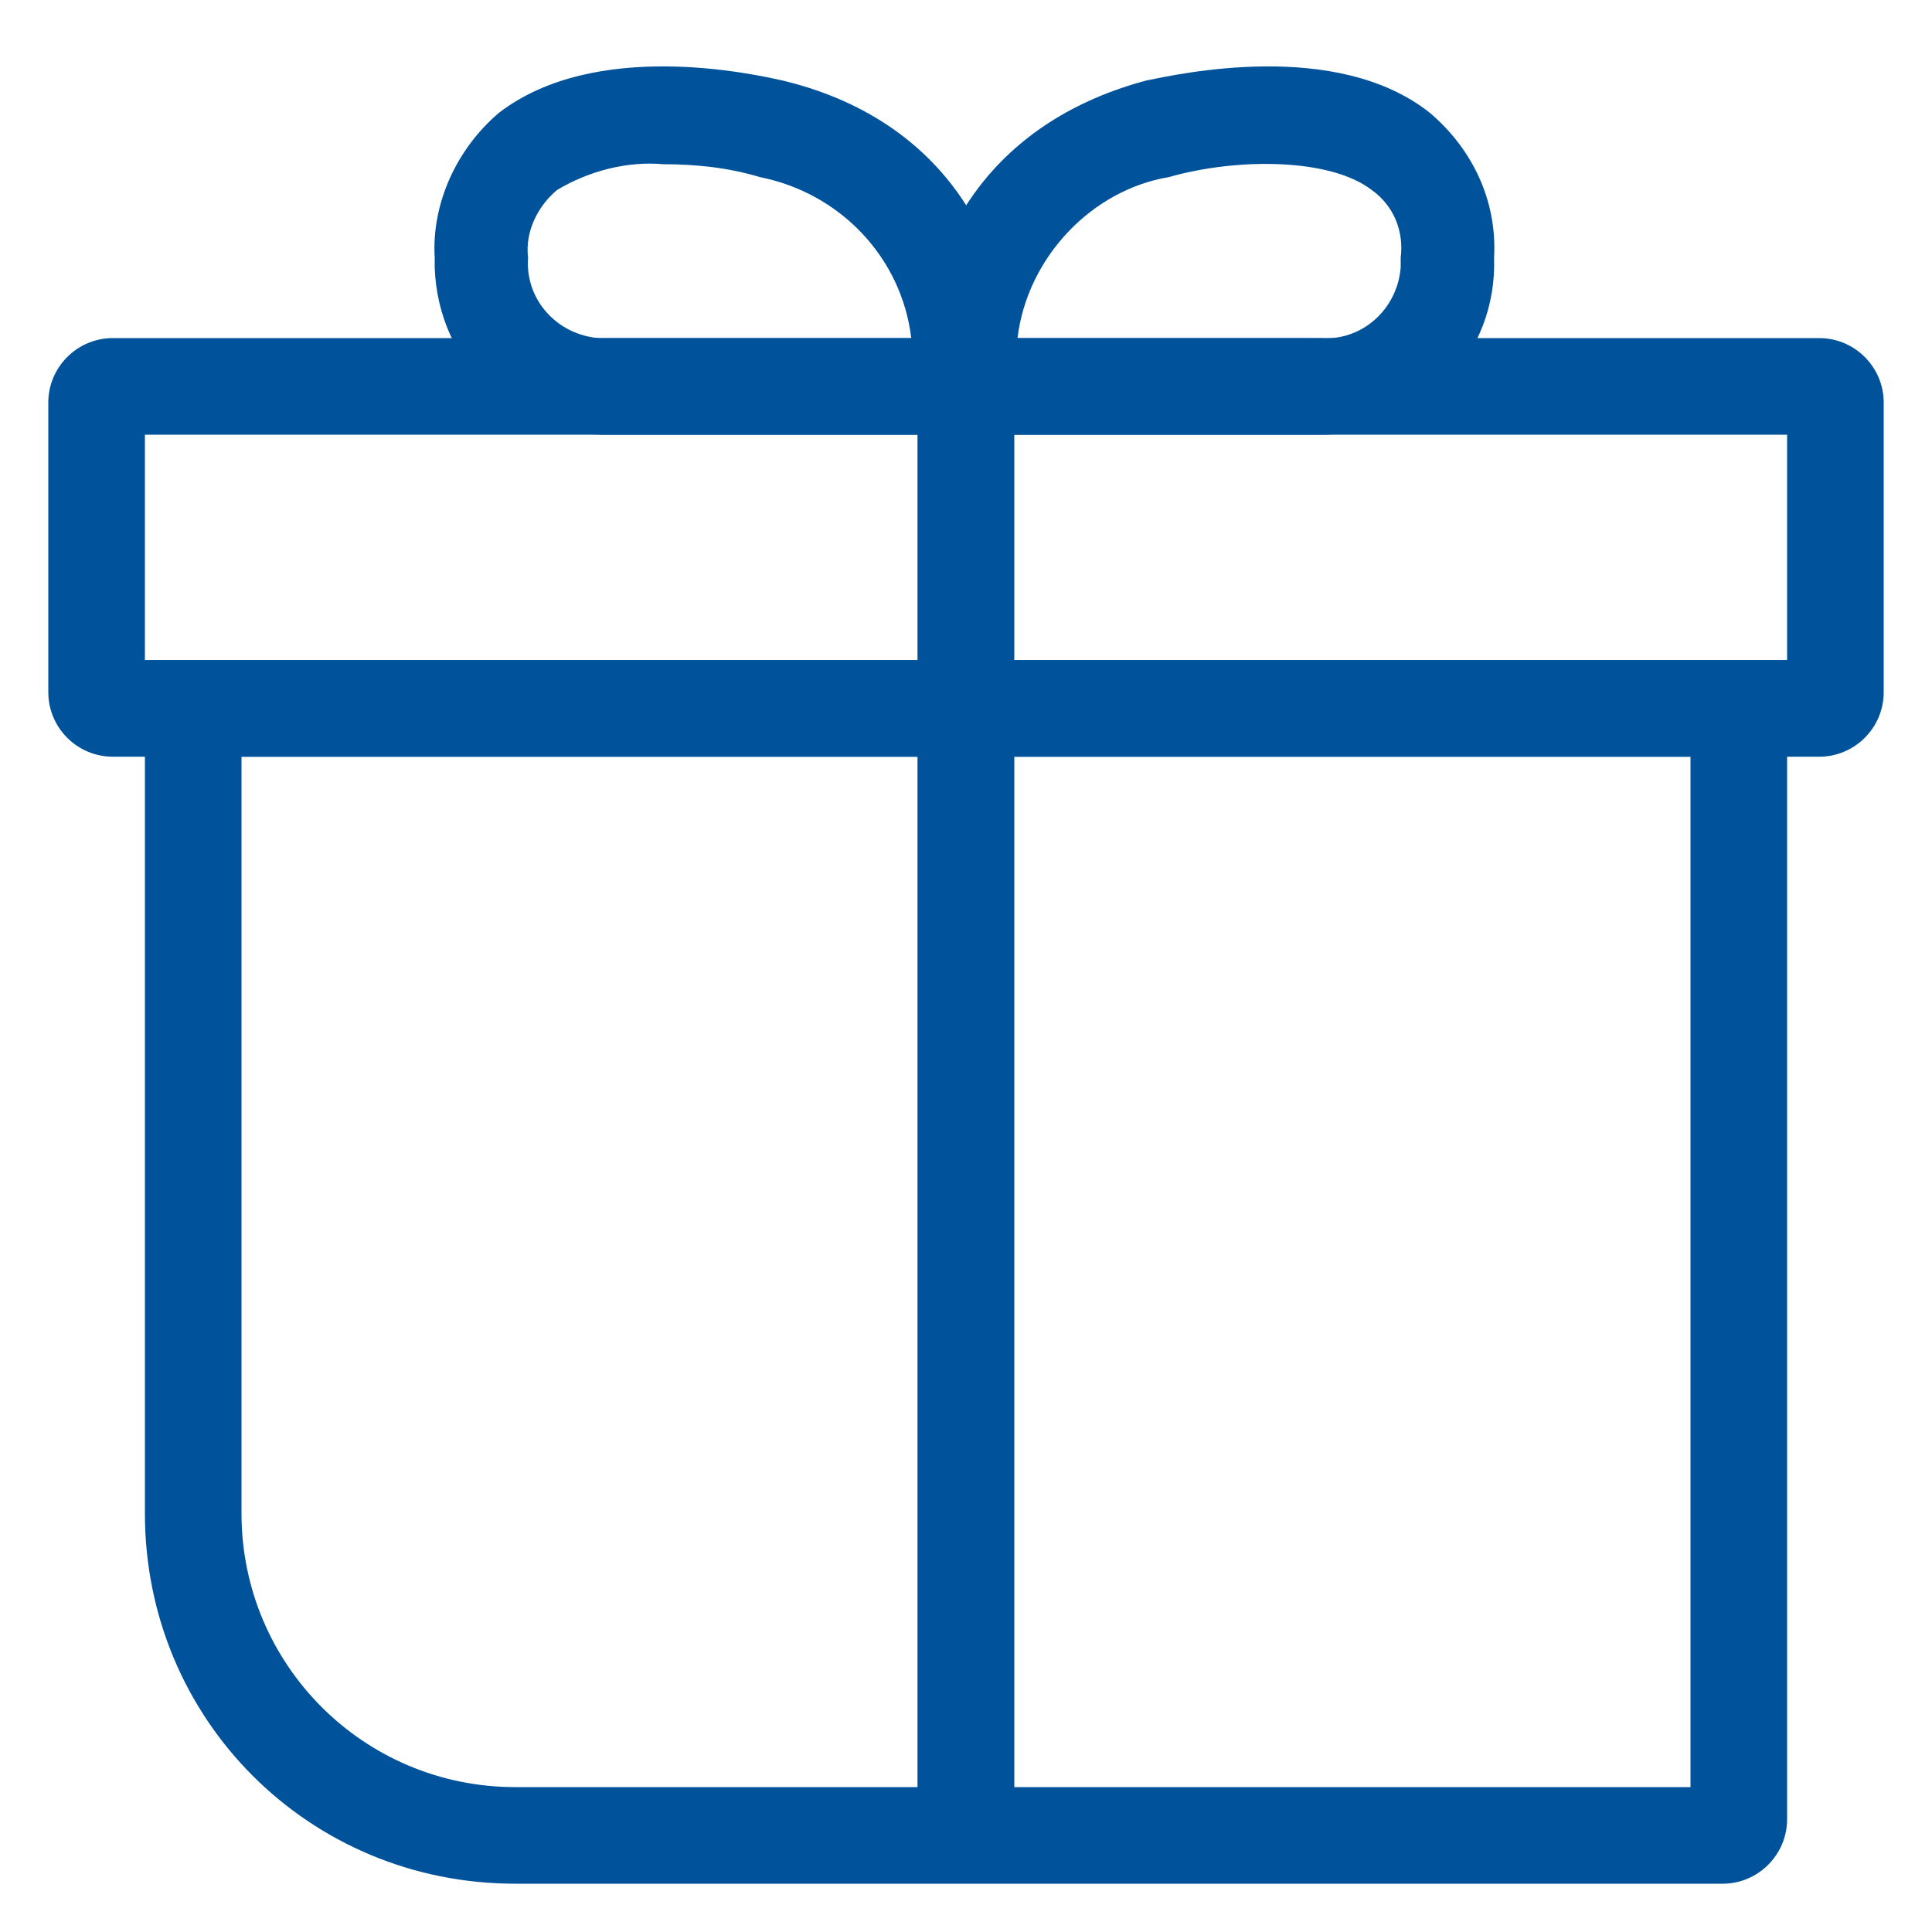
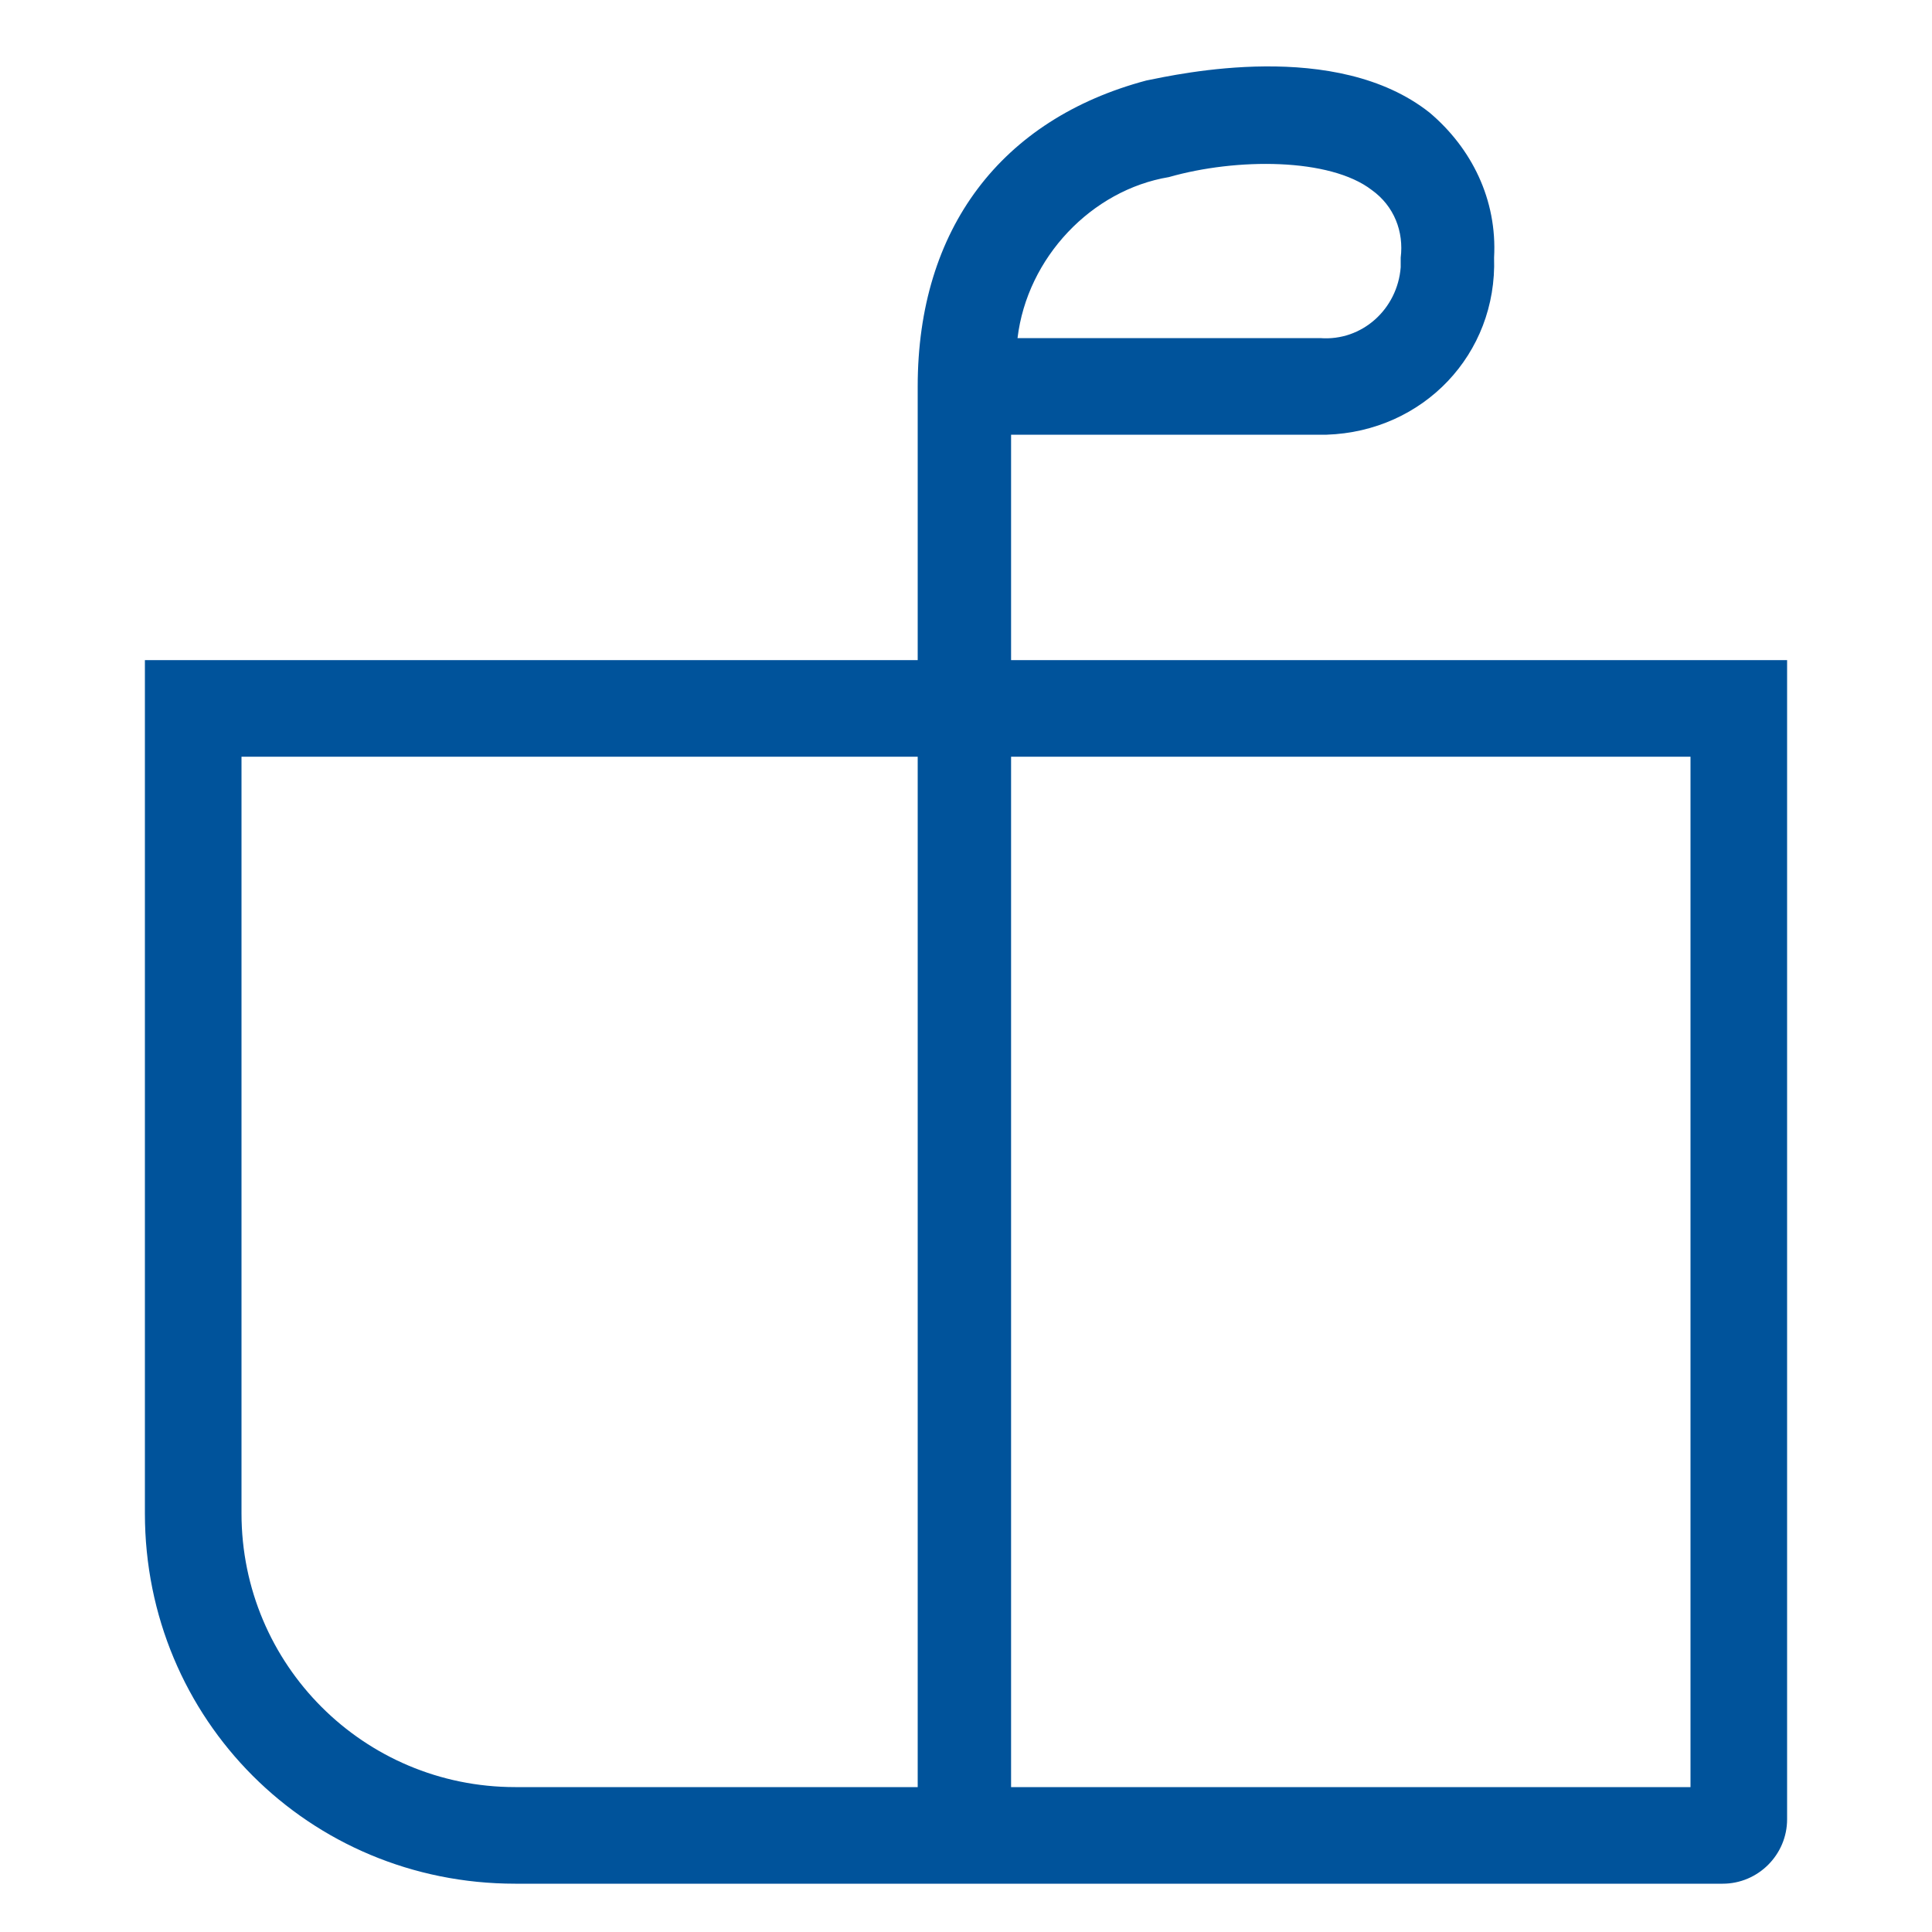
<svg xmlns="http://www.w3.org/2000/svg" id="eps" viewBox="0 0 60 60">
  <style>.st0{fill:#00539b}</style>
  <path class="st0" d="M53.5 58.5H16C9.6 58.5 4.5 53.4 4.5 47V20.5h51v36c0 1.1-.9 2-2 2zm-46-35V47c0 4.7 3.8 8.5 8.5 8.5h36.5v-32h-45z" />
-   <path class="st0" d="M56.5 23.5h-53c-1.1 0-2-.9-2-2v-9c0-1.1.9-2 2-2h53c1.1 0 2 .9 2 2v9c0 1.1-.9 2-2 2zm-52-3h51v-7h-51v7z" />
-   <path class="st0" d="M31.5 57h-3V13.5H19c-3 .1-5.4-2.2-5.5-5.2V8c-.1-1.7.7-3.4 2-4.5 3-2.3 7.9-1.2 8.8-1 4.6 1.1 7.2 4.6 7.2 9.5v45zM20.6 5.1c-1.1-.1-2.3.2-3.3.8-.6.5-1 1.3-.9 2.1-.1 1.3.9 2.4 2.2 2.5H28.3C28 8 26.1 6 23.6 5.5c-1-.3-2-.4-3-.4z" />
  <path class="st0" d="M31.5 57h-3V12c0-4.9 2.6-8.3 7.1-9.5 1-.2 5.9-1.3 8.8 1 1.3 1.1 2.1 2.7 2 4.5.1 3-2.2 5.4-5.2 5.5h-9.8V57zm.1-46.5H41c1.3.1 2.4-.9 2.5-2.2V8c.1-.8-.2-1.6-.9-2.1-1.3-1-4.2-1-6.3-.4-2.4.4-4.4 2.5-4.7 5z" />
</svg>